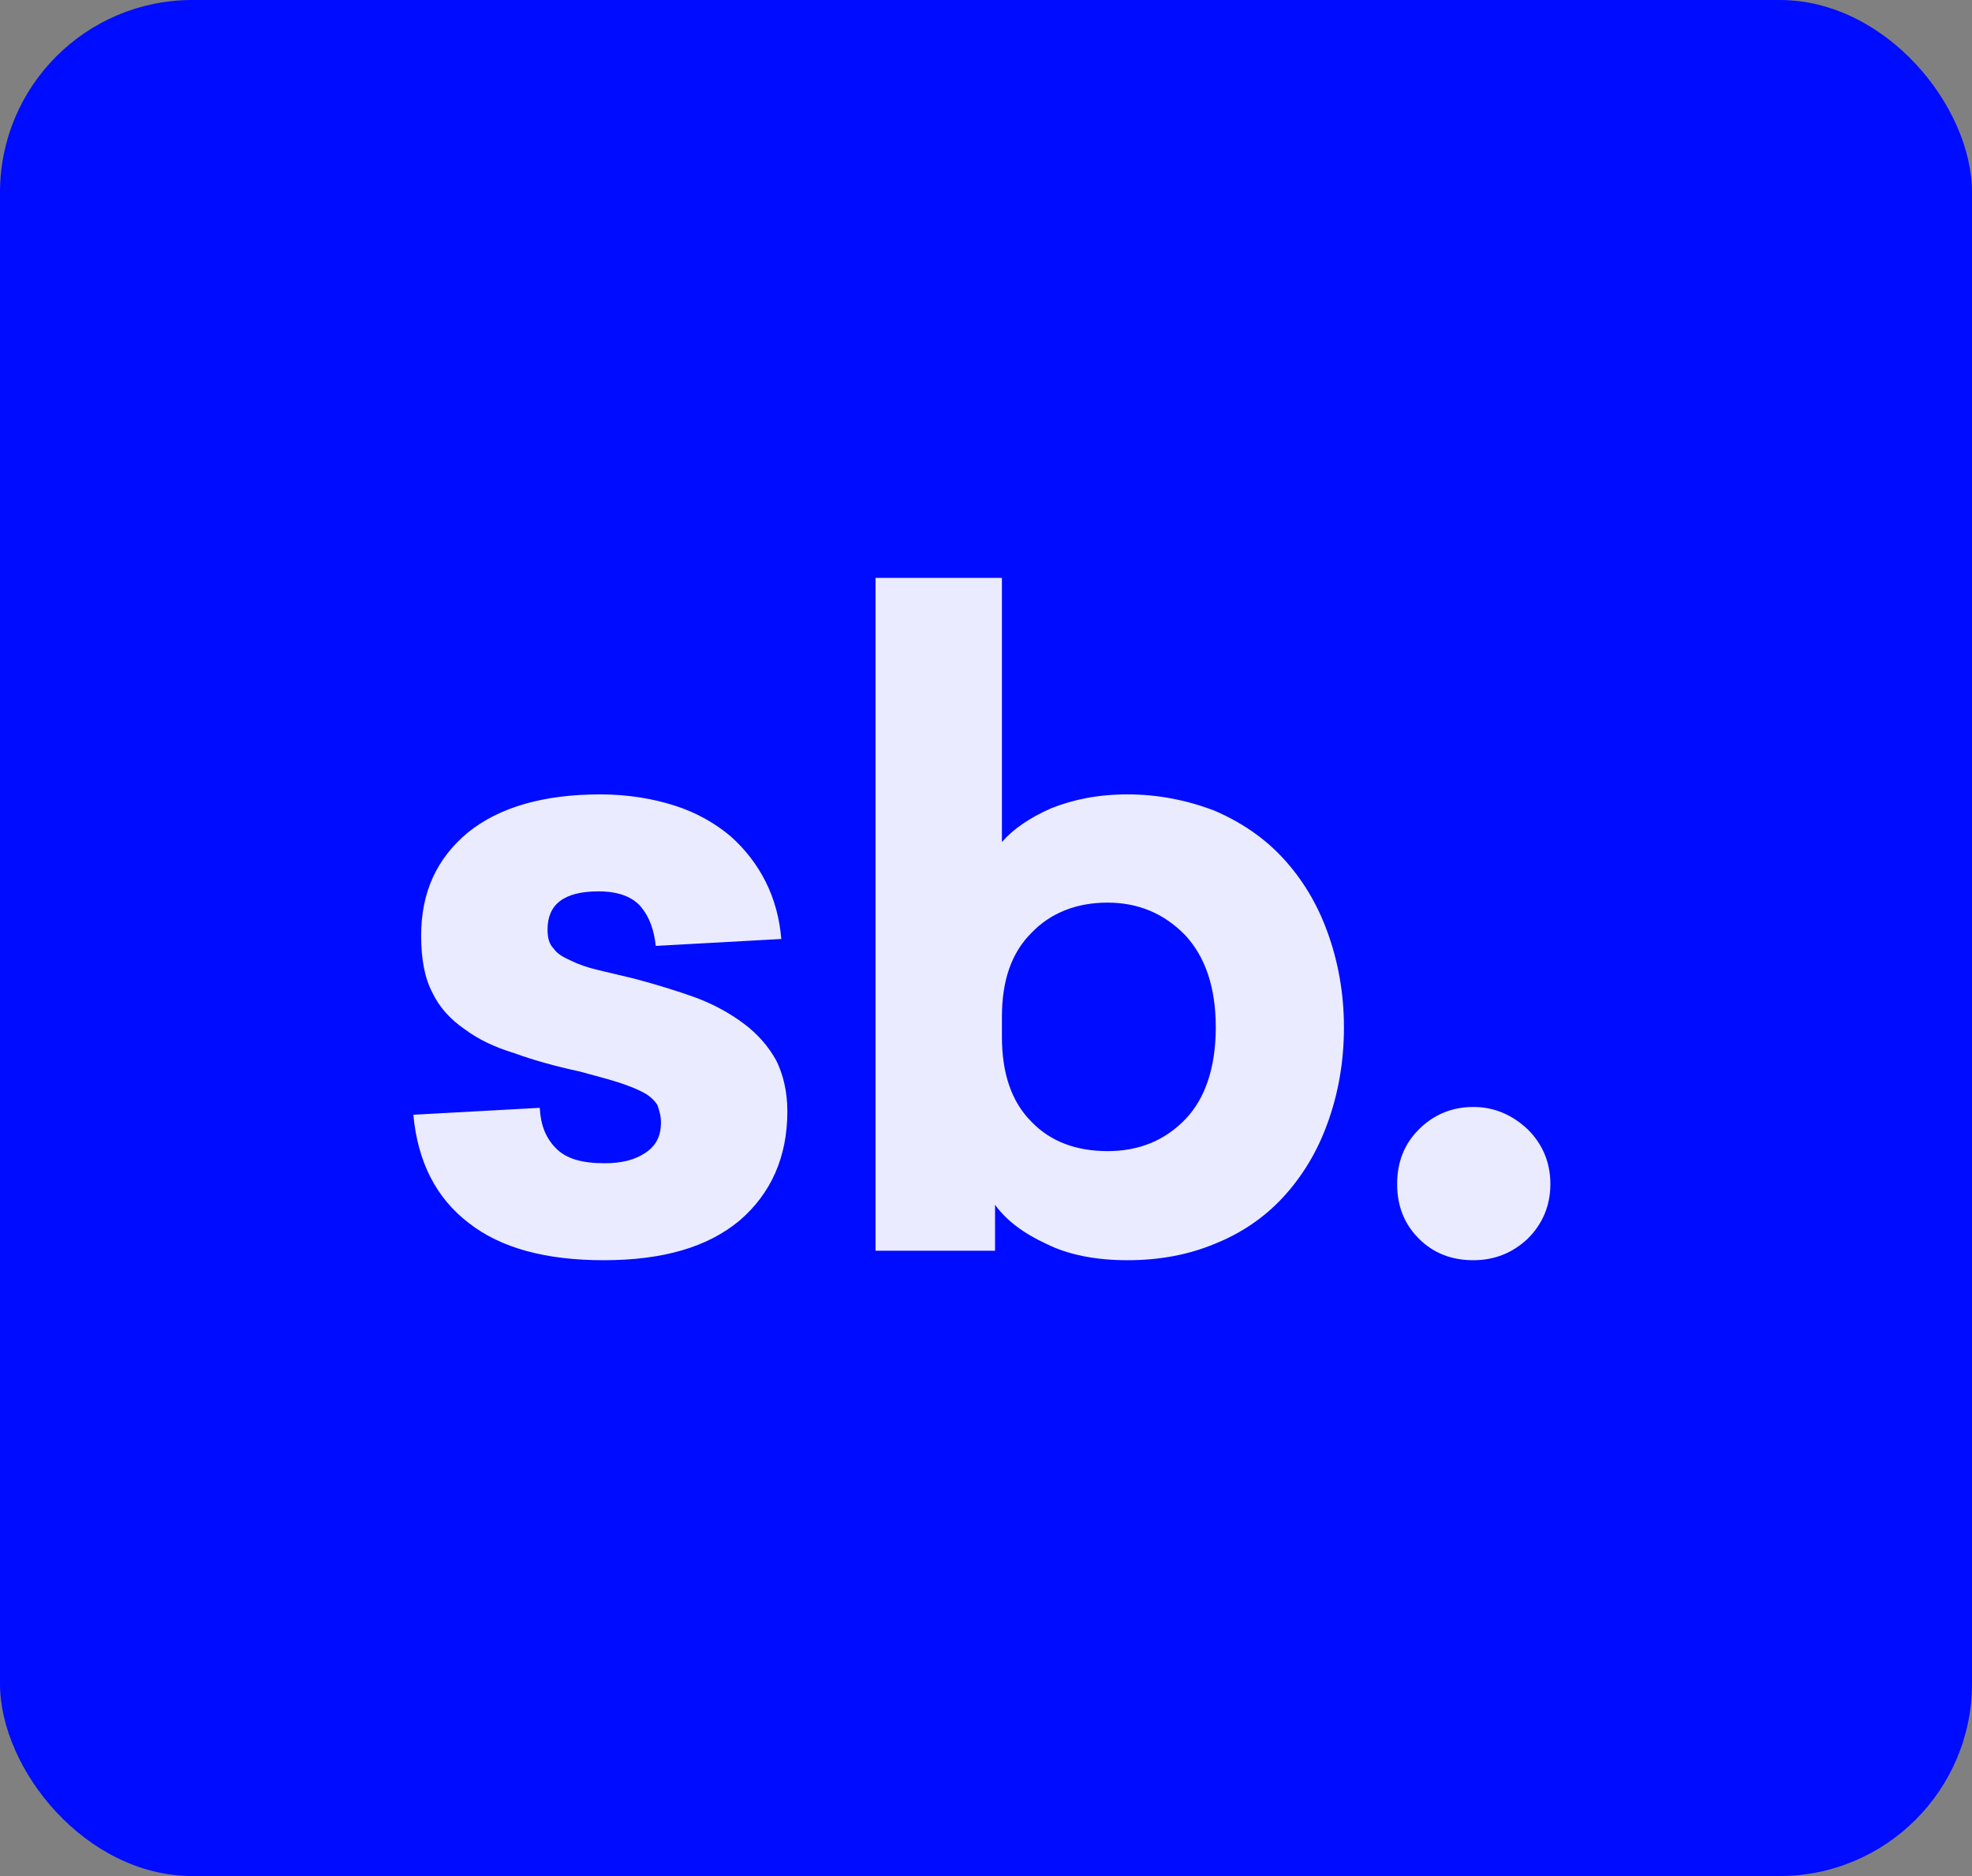
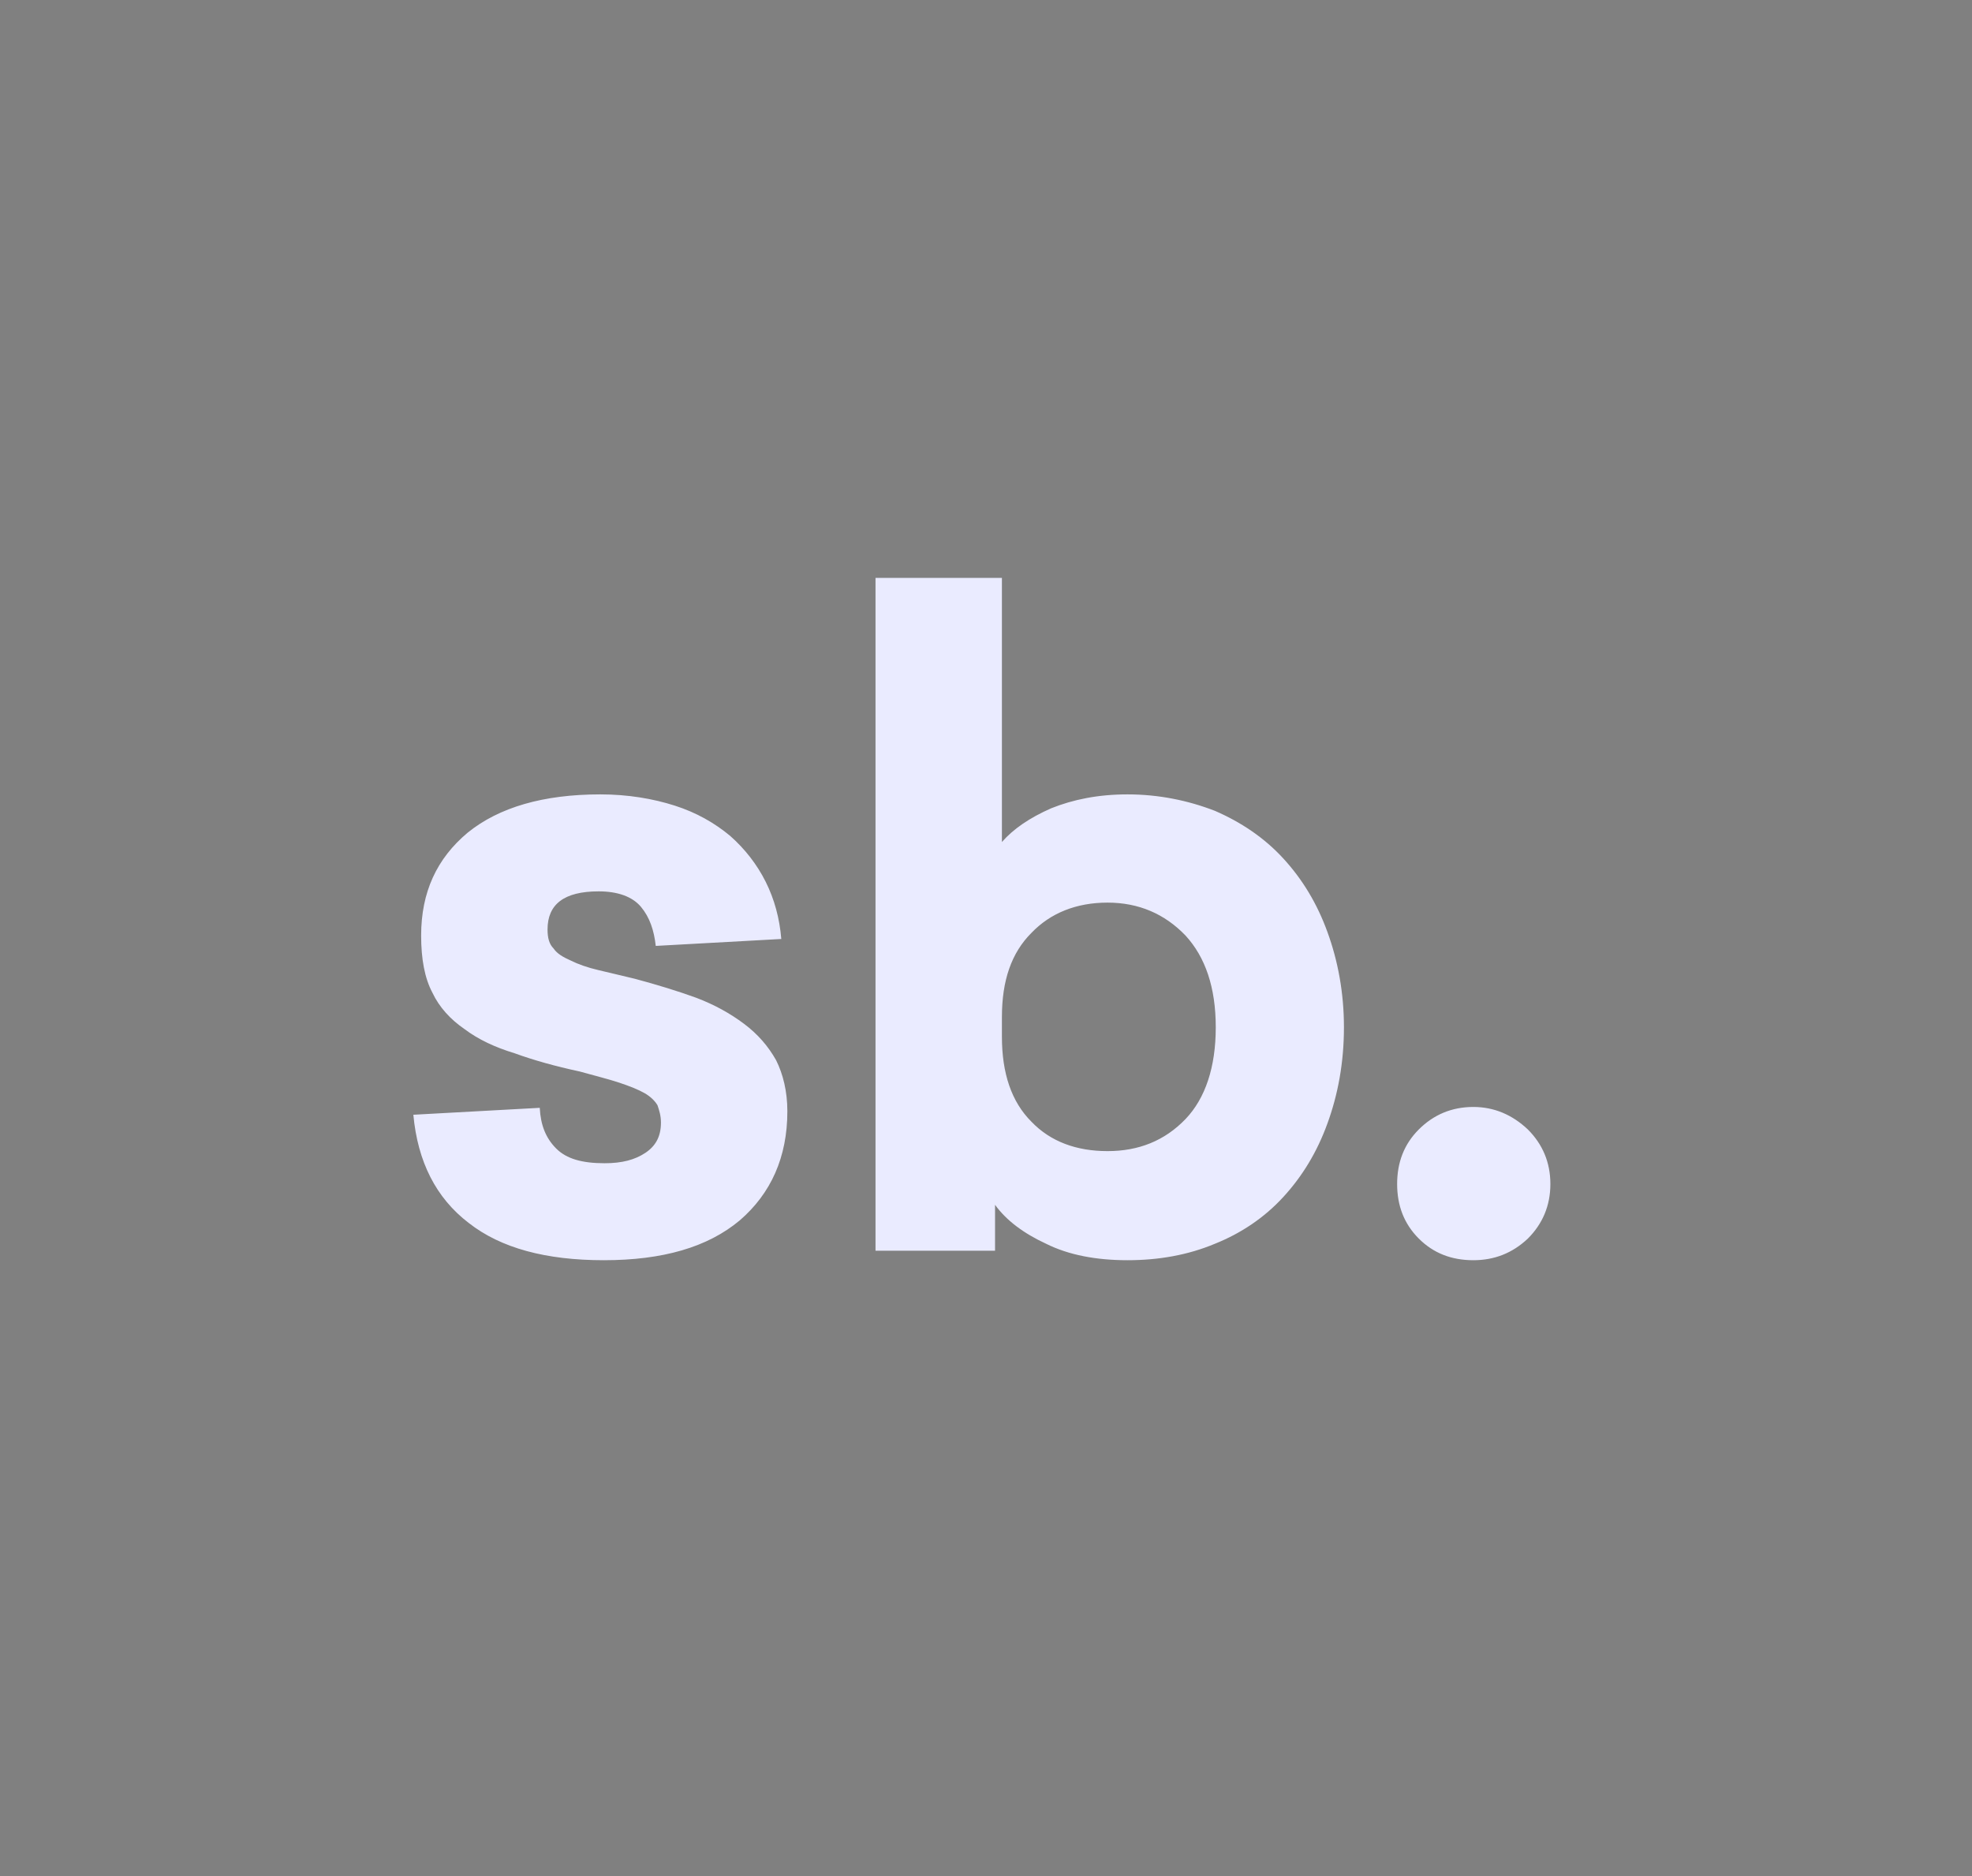
<svg xmlns="http://www.w3.org/2000/svg" width="41" height="39" viewBox="0 0 41 39" fill="none">
  <rect x="0" y="0" width="41" height="39" fill="#808080" stroke="none" />
-   <rect width="41" height="39" rx="4" fill="#000CFF" />
  <path d="M12.482 16.514C13.058 16.514 13.58 16.604 14.03 16.748C14.48 16.892 14.858 17.108 15.182 17.378C15.488 17.648 15.74 17.972 15.92 18.332C16.1 18.692 16.208 19.088 16.244 19.52L13.634 19.664C13.598 19.34 13.508 19.07 13.328 18.854C13.148 18.638 12.842 18.53 12.446 18.53C11.726 18.53 11.384 18.8 11.384 19.322C11.384 19.502 11.42 19.628 11.51 19.718C11.582 19.826 11.708 19.898 11.87 19.97C12.014 20.042 12.212 20.114 12.446 20.168C12.662 20.222 12.914 20.276 13.202 20.348C13.67 20.474 14.084 20.6 14.48 20.744C14.858 20.888 15.182 21.068 15.47 21.284C15.758 21.5 15.974 21.752 16.136 22.04C16.28 22.328 16.37 22.688 16.37 23.102C16.37 24.056 16.028 24.812 15.38 25.37C14.714 25.928 13.778 26.198 12.554 26.198C11.348 26.198 10.412 25.946 9.746 25.424C9.062 24.902 8.684 24.146 8.594 23.174L11.222 23.03C11.24 23.39 11.348 23.66 11.564 23.876C11.78 24.092 12.104 24.182 12.572 24.182C12.932 24.182 13.202 24.11 13.418 23.966C13.634 23.822 13.742 23.624 13.742 23.336C13.742 23.192 13.706 23.084 13.67 22.976C13.616 22.886 13.526 22.796 13.4 22.724C13.274 22.652 13.094 22.58 12.878 22.508C12.662 22.436 12.374 22.364 12.05 22.274C11.546 22.166 11.096 22.04 10.7 21.896C10.286 21.77 9.944 21.608 9.656 21.392C9.368 21.194 9.134 20.942 8.99 20.636C8.828 20.33 8.756 19.934 8.756 19.448C8.756 18.548 9.08 17.846 9.728 17.306C10.376 16.784 11.294 16.514 12.482 16.514ZM20.831 17.504C21.066 17.234 21.407 17 21.858 16.802C22.308 16.622 22.829 16.514 23.442 16.514C24.09 16.514 24.701 16.64 25.259 16.856C25.799 17.09 26.285 17.414 26.681 17.846C27.078 18.278 27.384 18.782 27.599 19.376C27.816 19.97 27.942 20.636 27.942 21.356C27.942 22.094 27.816 22.76 27.599 23.354C27.384 23.948 27.078 24.452 26.681 24.884C26.285 25.316 25.799 25.64 25.259 25.856C24.701 26.09 24.09 26.198 23.442 26.198C22.794 26.198 22.218 26.09 21.75 25.856C21.282 25.64 20.922 25.37 20.688 25.046V26H18.203V12.014H20.831V17.504ZM23.027 18.764C22.38 18.764 21.84 18.98 21.444 19.394C21.029 19.808 20.831 20.384 20.831 21.14V21.554C20.831 22.31 21.029 22.904 21.444 23.318C21.84 23.732 22.38 23.93 23.027 23.93C23.675 23.93 24.215 23.714 24.648 23.264C25.061 22.832 25.277 22.184 25.277 21.356C25.277 20.528 25.061 19.898 24.648 19.448C24.215 18.998 23.675 18.764 23.027 18.764ZM30.632 23.012C31.064 23.012 31.442 23.174 31.766 23.48C32.072 23.786 32.234 24.164 32.234 24.614C32.234 25.064 32.072 25.442 31.766 25.748C31.442 26.054 31.064 26.198 30.632 26.198C30.182 26.198 29.804 26.054 29.498 25.748C29.192 25.442 29.048 25.064 29.048 24.614C29.048 24.164 29.192 23.786 29.498 23.48C29.804 23.174 30.182 23.012 30.632 23.012Z" fill="#EAEBFF" />
</svg>